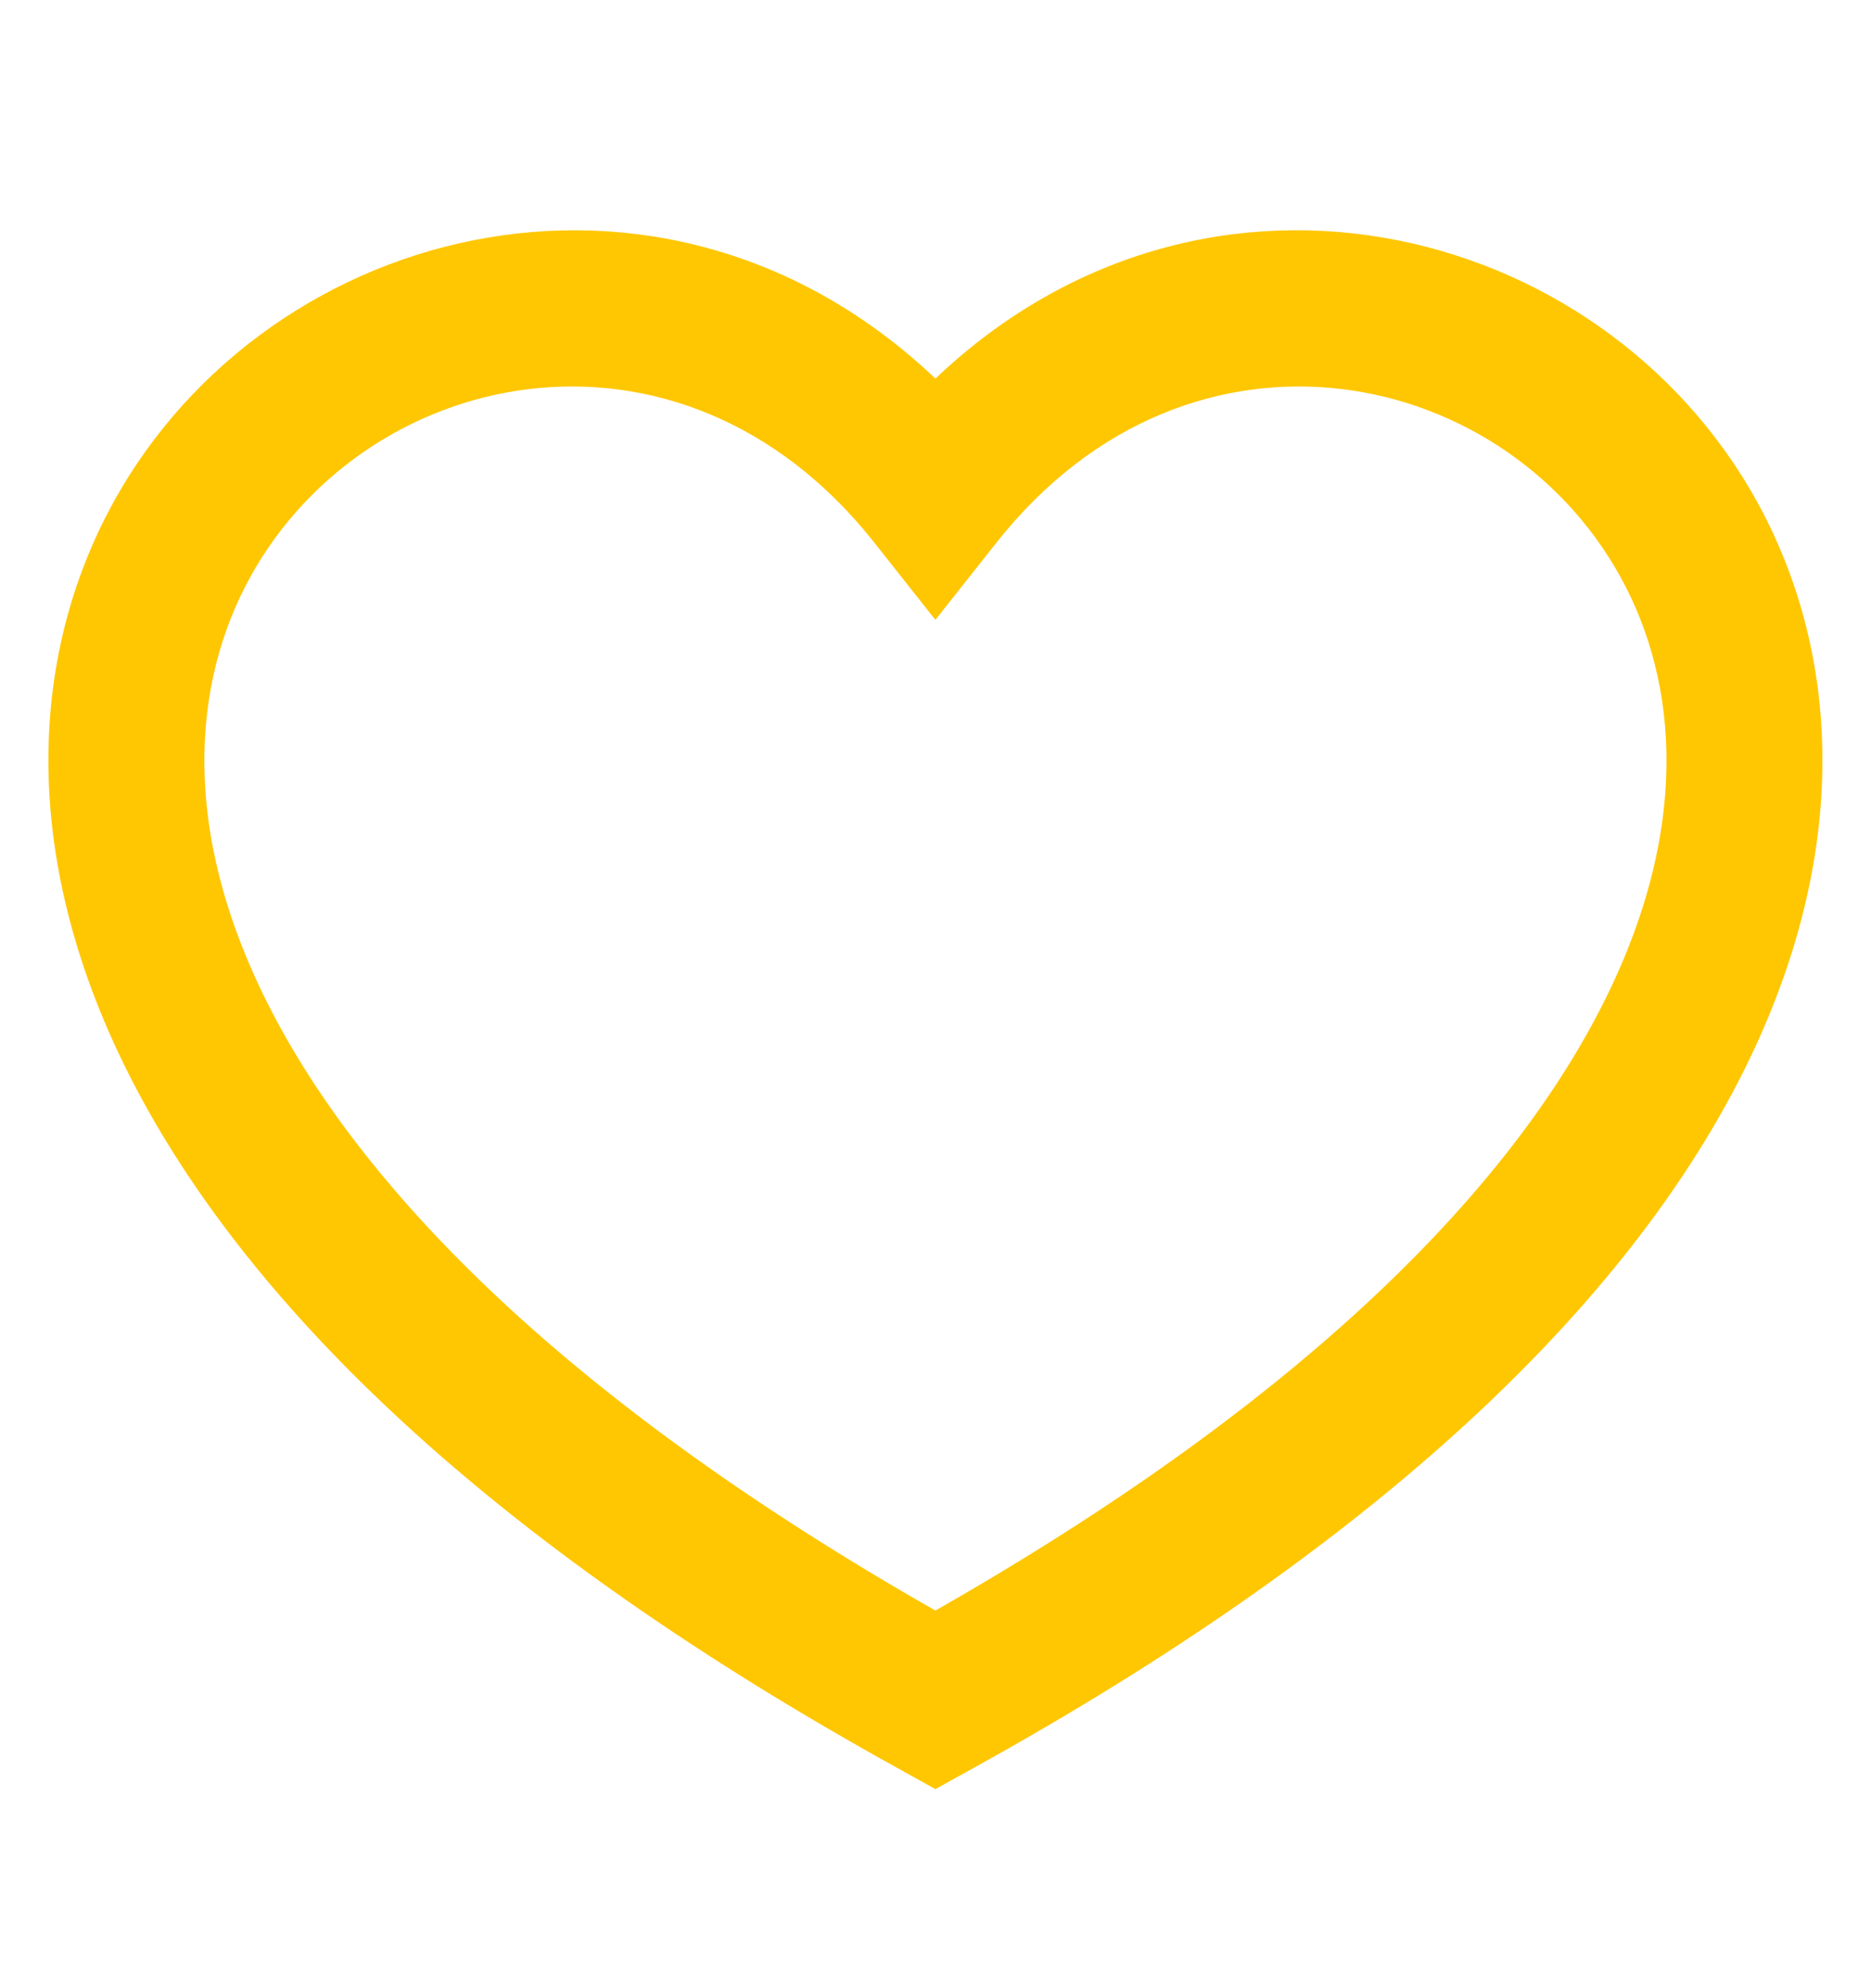
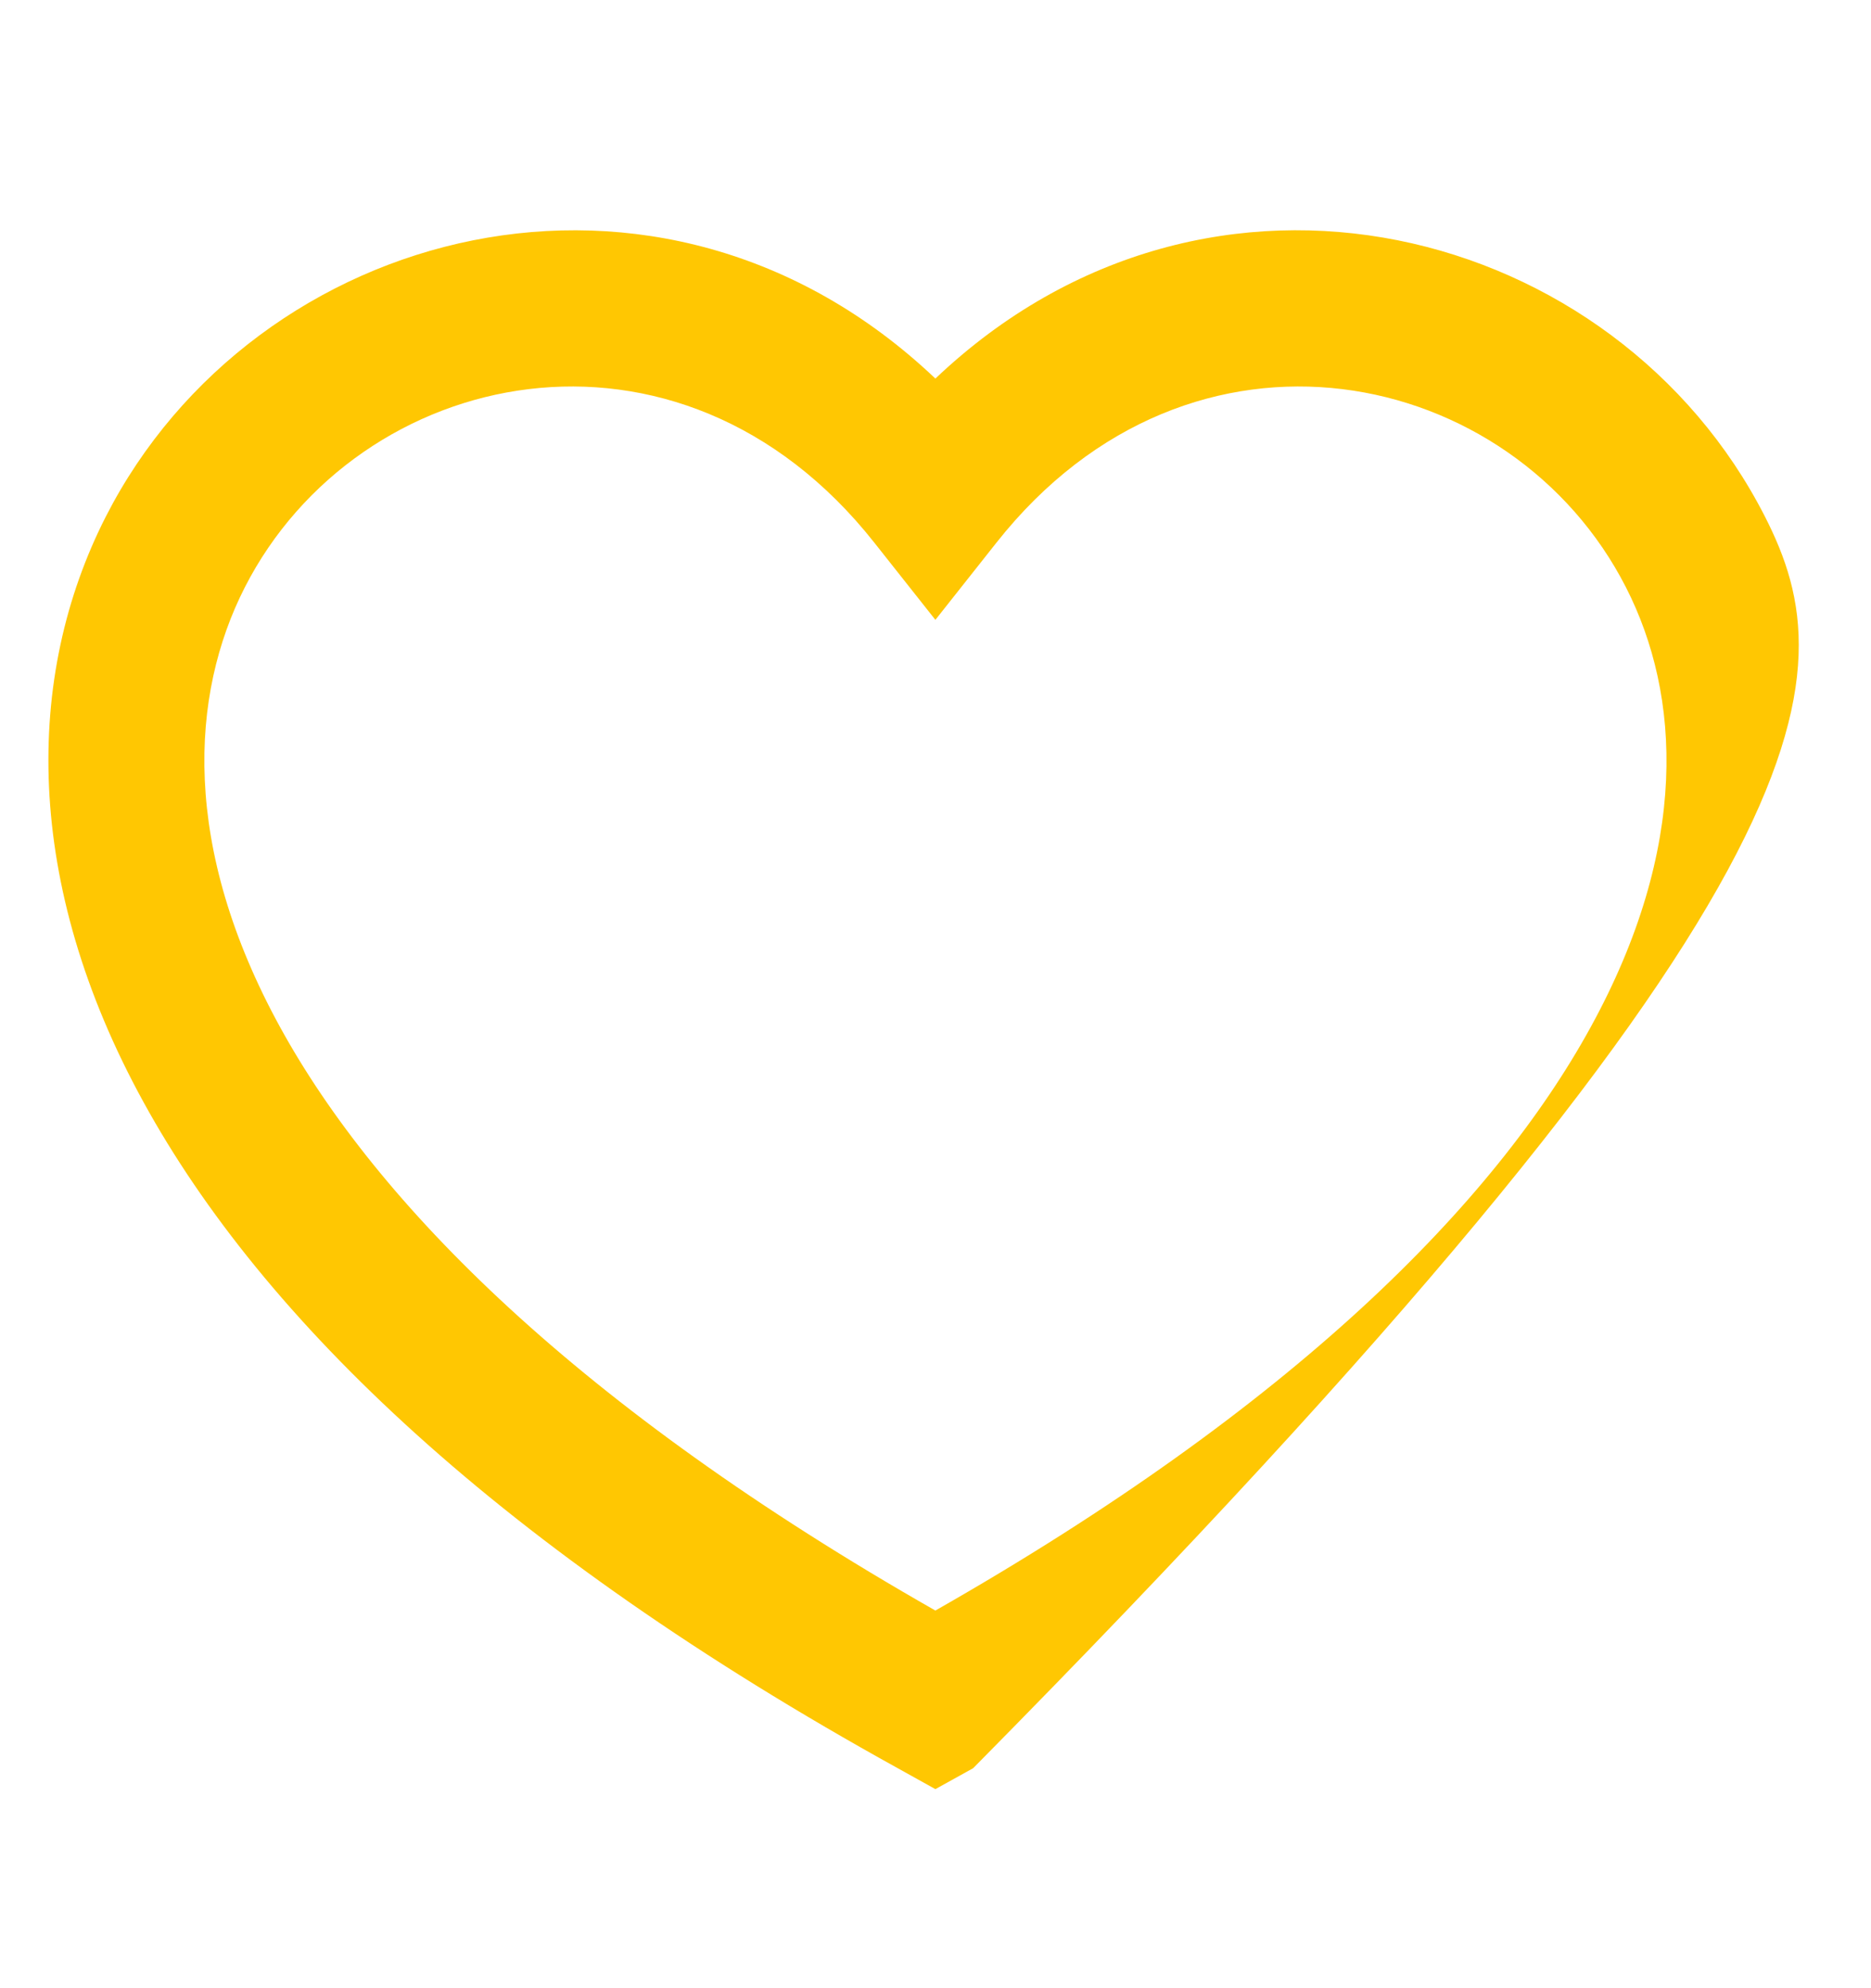
<svg xmlns="http://www.w3.org/2000/svg" width="16" height="17" viewBox="0 0 16 17" fill="none">
-   <path fill-rule="evenodd" clip-rule="evenodd" d="M7.999 13.771C4.933 12.025 3.223 10.29 2.396 8.784C1.55 7.242 1.624 5.944 2.093 5.023C3.059 3.129 5.804 2.523 7.476 4.639L7.999 5.3L8.522 4.639C10.195 2.523 12.94 3.129 13.905 5.023C14.375 5.944 14.449 7.242 13.602 8.784C12.776 10.29 11.065 12.025 7.999 13.771ZM7.999 3.237C5.646 1.002 2.176 1.926 0.905 4.417C0.208 5.785 0.199 7.552 1.228 9.425C2.247 11.282 4.28 13.242 7.677 15.119L7.999 15.298L8.322 15.119C11.719 13.242 13.752 11.282 14.771 9.425C15.8 7.552 15.79 5.785 15.093 4.417C13.823 1.925 10.352 1.002 7.999 3.237Z" fill="#FFC702" />
+   <path fill-rule="evenodd" clip-rule="evenodd" d="M7.999 13.771C4.933 12.025 3.223 10.29 2.396 8.784C1.55 7.242 1.624 5.944 2.093 5.023C3.059 3.129 5.804 2.523 7.476 4.639L7.999 5.3L8.522 4.639C10.195 2.523 12.94 3.129 13.905 5.023C14.375 5.944 14.449 7.242 13.602 8.784C12.776 10.29 11.065 12.025 7.999 13.771ZM7.999 3.237C5.646 1.002 2.176 1.926 0.905 4.417C0.208 5.785 0.199 7.552 1.228 9.425C2.247 11.282 4.28 13.242 7.677 15.119L7.999 15.298L8.322 15.119C15.8 7.552 15.79 5.785 15.093 4.417C13.823 1.925 10.352 1.002 7.999 3.237Z" fill="#FFC702" />
</svg>